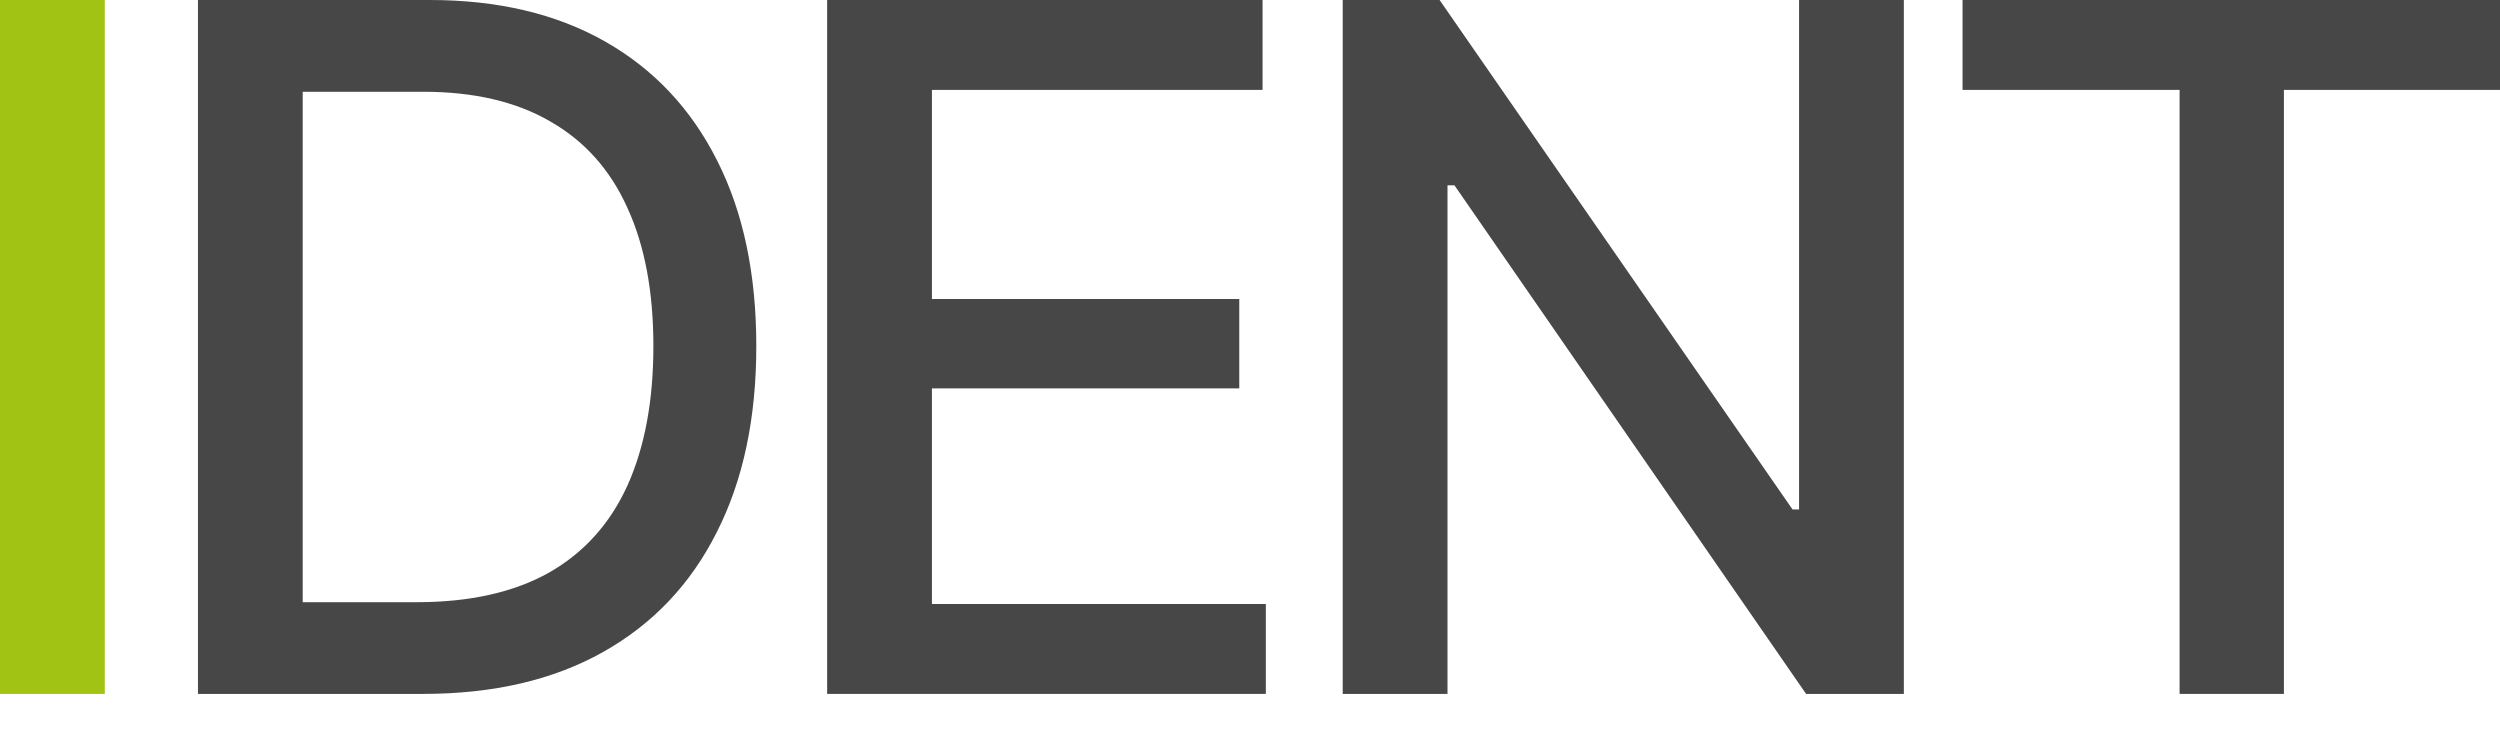
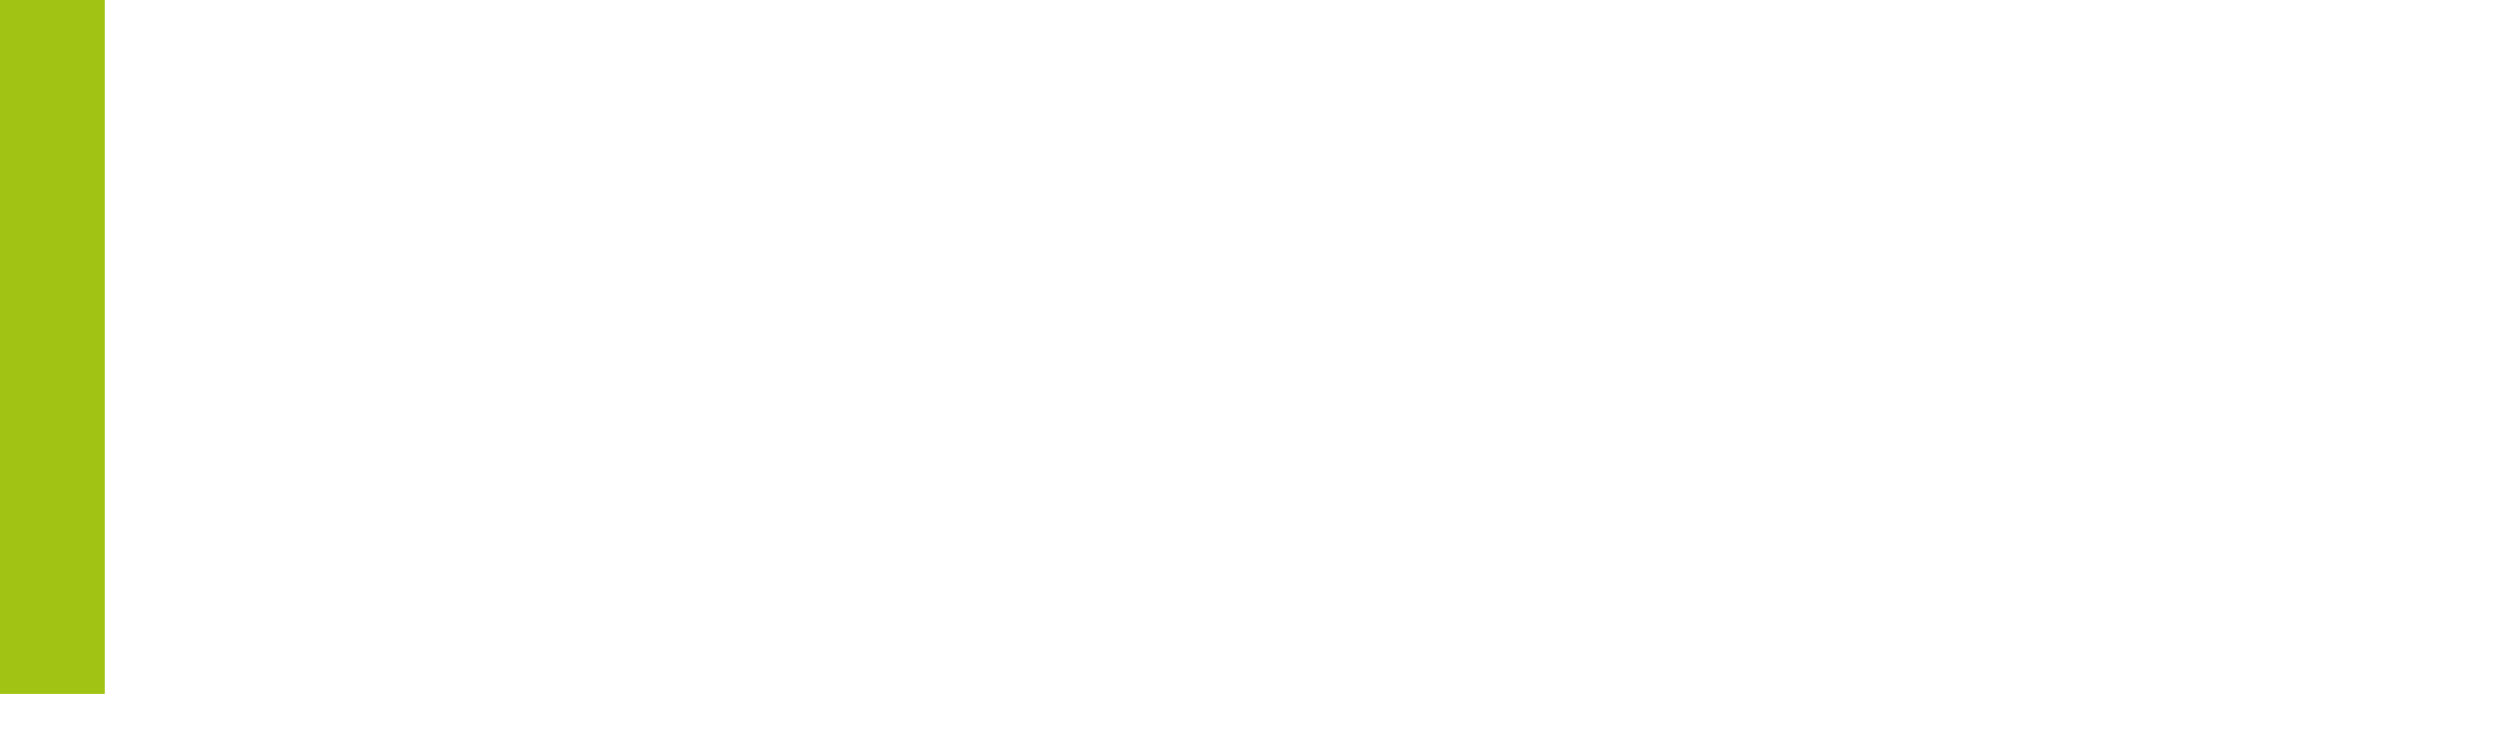
<svg xmlns="http://www.w3.org/2000/svg" width="48" height="14" viewBox="0 0 48 14" fill="none">
-   <path d="M37.681 1.726V0H48V1.726H43.851V13.323H41.848V1.726H37.681Z" fill="#474747" />
-   <path d="M36.554 0V13.323H34.677L27.926 3.559H27.792V13.323H25.78V0H27.64L34.417 9.782H34.542V0H36.554Z" fill="#474747" />
-   <path d="M15.881 13.323V0H24.241V1.726H17.893V5.741H23.794V7.457H17.893V11.597H24.304V13.323H15.881Z" fill="#474747" />
-   <path d="M8.119 13.323H4.829V11.562H8.003C9.016 11.562 9.86 11.374 10.534 10.998C11.207 10.617 11.711 10.059 12.045 9.326C12.379 8.587 12.545 7.693 12.545 6.644C12.545 5.6 12.379 4.715 12.045 3.988C11.717 3.261 11.225 2.709 10.569 2.334C9.914 1.952 9.1 1.762 8.128 1.762H4.757V0H8.253C9.559 0 10.68 0.265 11.616 0.796C12.551 1.326 13.27 2.089 13.77 3.085C14.271 4.074 14.521 5.261 14.521 6.644C14.521 8.033 14.268 9.225 13.761 10.22C13.261 11.216 12.534 11.982 11.58 12.518C10.626 13.055 9.473 13.323 8.119 13.323ZM5.812 0V13.323H3.801V0H5.812Z" fill="#474747" />
  <path d="M2.012 0V13.323H0V0H2.012Z" fill="#A1C414" />
</svg>